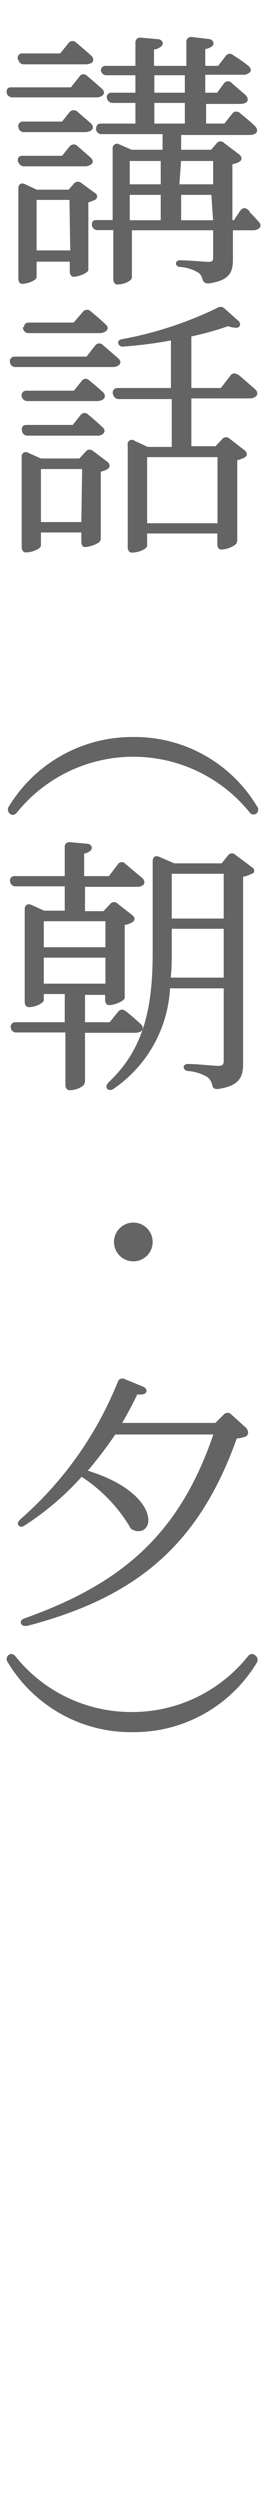
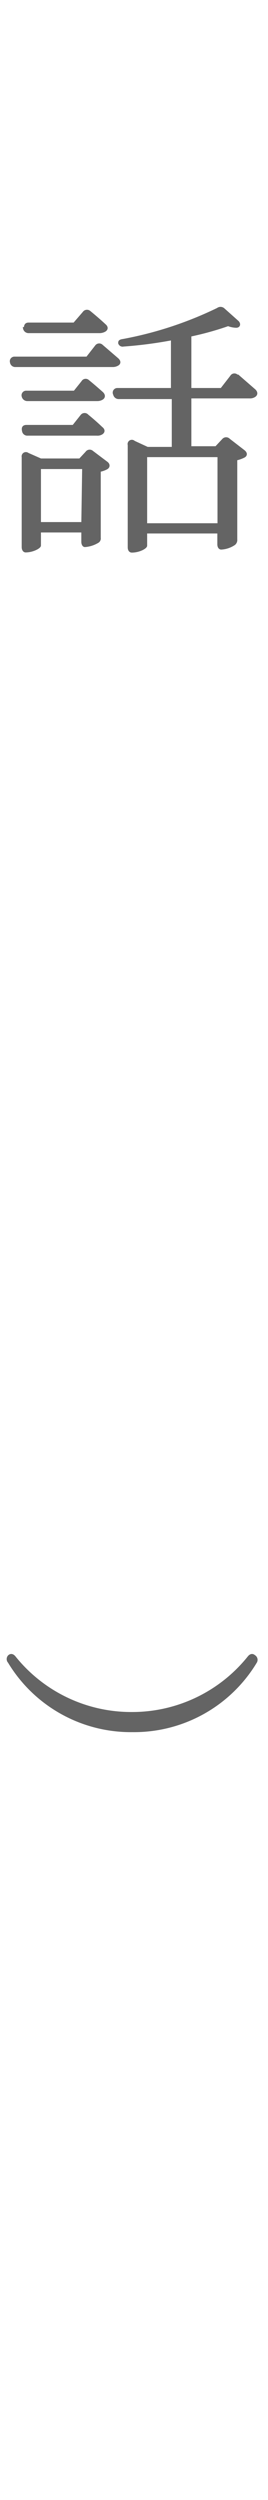
<svg xmlns="http://www.w3.org/2000/svg" id="レイヤー_1" data-name="レイヤー 1" viewBox="0 0 16 149">
  <defs>
    <style>.cls-1{fill:#646464;stroke:#646464;stroke-miterlimit:10;stroke-width:0.15px;}</style>
  </defs>
-   <path class="cls-1" d="M5.14,4.57c.22.18.59.5.89.77.11.1.16.23,0,.32a.54.54,0,0,1-.29.07h-5a.27.27,0,0,1-.27-.21c0-.15,0-.24.21-.24H4.27l.53-.67A.21.21,0,0,1,5.14,4.57Zm-4-1.05a.19.19,0,0,1,.2-.26H3.63l.53-.66a.22.22,0,0,1,.34,0c.22.18.57.48.88.76.11.09.16.22.06.32a.72.72,0,0,1-.32.08H1.44A.25.25,0,0,1,1.17,3.52Zm0,6.08c0-.14,0-.24.2-.24H3.74l.48-.59a.23.23,0,0,1,.36,0c.19.16.51.43.78.68.11.1.16.23,0,.31a.57.57,0,0,1-.31.08H1.44A.26.26,0,0,1,1.17,9.6Zm4.45,2.26a1.5,1.5,0,0,1-.39.14v4.08c0,.11-.51.34-.81.34-.08,0-.15-.1-.15-.24v-.66H2.11v1c0,.09-.4.32-.8.32-.08,0-.14-.1-.14-.24V11.22c0-.18.12-.26.28-.18l.73.34H4.13l.35-.4a.24.24,0,0,1,.35,0l.79.58C5.76,11.63,5.76,11.78,5.62,11.86ZM4.22,6.72a.25.25,0,0,1,.36,0l.8.69c.09.09.14.22,0,.32a.72.72,0,0,1-.32.07H1.44a.24.24,0,0,1-.26-.2.2.2,0,0,1,.21-.28H3.74Zm0,5.12H2.11V15H4.27Zm10.45.69a7.32,7.32,0,0,1,.72.74c.1.09.13.22,0,.3a.54.54,0,0,1-.31.08H13.83v1.82c0,.71-.16,1.17-1.38,1.35-.16,0-.24-.05-.29-.19a.69.69,0,0,0-.29-.45,2.53,2.53,0,0,0-1.07-.34c-.14,0-.22-.06-.22-.14s.09-.13.25-.11c.45,0,1.36.09,1.62.09s.35-.09.35-.33v-1.7h-5v2.88c0,.13-.38.35-.8.35-.1,0-.16-.09-.16-.24v-3h-1a.27.27,0,0,1-.28-.21c0-.14,0-.24.21-.24H6.8V8.86a.19.19,0,0,1,.29-.19L7.84,9H9.78V7.92H6.06a.24.24,0,0,1-.25-.21c0-.17.05-.27.21-.27H8.16V6.06H6.74a.27.27,0,0,1-.28-.21.19.19,0,0,1,.21-.25H8.16V4.41H6.37a.26.26,0,0,1-.27-.2A.19.19,0,0,1,6.3,4H8.16V2.54a.21.21,0,0,1,.26-.22l1,.09c.16,0,.29.15.18.28a.83.83,0,0,1-.48.2V4h2.08V2.51a.21.21,0,0,1,.25-.23l1,.12c.16,0,.29.16.18.29a.9.9,0,0,1-.45.17V4h.88l.49-.64a.22.22,0,0,1,.34,0A7.37,7.37,0,0,1,14.8,4c.1.1.16.22,0,.3a.47.47,0,0,1-.32.08h-2.3V5.6H13L13.44,5a.22.22,0,0,1,.34,0l.83.72c.1.1.15.23.05.32a.57.57,0,0,1-.31.08H12.23V7.44h1.2l.51-.64a.23.23,0,0,1,.34,0c.22.18.6.48.89.77.1.1.15.22.05.32a.56.56,0,0,1-.3.08H10.74V9h1.9L13,8.58a.21.21,0,0,1,.33,0l.9.68c.14.11.16.25,0,.33a1.28,1.28,0,0,1-.43.13V13.2H14l.42-.62A.2.2,0,0,1,14.72,12.53Zm-7-1.47h2V9.52h-2Zm2,2.14V11.54h-2V13.2Zm1.44-7.6V4.41H9.14V5.6Zm0,1.84V6.06H9.14V7.44Zm-.48,3.62H12.8V9.52H10.74Zm2.06.48H10.74V13.2H12.8Z" />
  <path class="cls-1" d="M6.08,20.61l.93.8c.11.1.16.23,0,.32a.56.56,0,0,1-.3.07H.93a.24.24,0,0,1-.26-.21.2.2,0,0,1,.21-.26H5.2l.54-.69A.22.22,0,0,1,6.08,20.61Zm-.82,2.1c.21.17.55.46.84.72.09.09.14.22,0,.32a.55.55,0,0,1-.29.08H1.65a.27.27,0,0,1-.28-.21.2.2,0,0,1,.21-.26H4.45l.48-.6A.21.21,0,0,1,5.26,22.71ZM1.58,25.4h2.8l.5-.63a.22.22,0,0,1,.34,0c.2.16.56.47.84.74.12.09.16.22,0,.32a.47.47,0,0,1-.28.06H1.65a.24.24,0,0,1-.26-.21l0,0C1.34,25.48,1.42,25.4,1.58,25.4ZM5.5,26.93l.85.64c.15.1.16.26,0,.34a1.41,1.41,0,0,1-.41.14v4a.23.23,0,0,1-.13.25,1.7,1.7,0,0,1-.74.23c-.08,0-.14-.1-.14-.24v-.63H2.37v.85c0,.11-.42.34-.84.34-.09,0-.16-.1-.16-.24V27.24a.18.18,0,0,1,.29-.18l.77.34H4.77l.4-.43A.22.22,0,0,1,5.5,26.93Zm-4-7.36c0-.18.05-.27.21-.27H4.43L5,18.64a.23.23,0,0,1,.34-.05c.22.18.6.5.91.79.11.09.16.22,0,.32a.63.63,0,0,1-.32.08H1.71A.26.26,0,0,1,1.45,19.57Zm3.48,8.31H2.37v3.31H4.93Zm9.22-5.48,1,.87c.09.09.14.22,0,.32a.48.48,0,0,1-.29.08H11.35v3H12.9l.43-.46a.23.23,0,0,1,.34,0l.88.68c.14.11.16.24,0,.32a2,2,0,0,1-.46.16v4.78a.3.3,0,0,1-.11.27,1.53,1.53,0,0,1-.77.26c-.1,0-.16-.1-.16-.24v-.72H8.71v.8c0,.11-.4.34-.84.34-.11,0-.17-.1-.17-.24v-6.1A.18.18,0,0,1,8,26.34l.8.37h1.53v-3H7.1a.26.26,0,0,1-.27-.21A.2.2,0,0,1,7,23.2h3.28v-3a25.15,25.15,0,0,1-2.91.38.2.2,0,0,1-.24-.13c0-.08,0-.14.21-.17A22.21,22.21,0,0,0,13,18.42a.27.27,0,0,1,.33,0l.83.74c.15.12.13.3-.06.3a1.42,1.42,0,0,1-.48-.1,17.94,17.94,0,0,1-2.27.63V23.2h1.87l.59-.76A.21.21,0,0,1,14.15,22.4ZM8.71,31.26h4.35V27.17H8.71Z" />
-   <path class="cls-1" d="M15.27,48.08a.24.24,0,0,1,0,.34.21.21,0,0,1-.31-.05,9,9,0,0,0-14,0c-.11.13-.22.16-.32.07a.26.26,0,0,1-.08-.28A8.54,8.54,0,0,1,7.91,44,8.44,8.44,0,0,1,15.27,48.08Z" />
-   <path class="cls-1" d="M5,64.39a.33.33,0,0,1-.1.27,1.26,1.26,0,0,1-.76.24c-.1,0-.16-.1-.16-.24v-3.2h-3a.24.24,0,0,1-.26-.21A.2.2,0,0,1,.88,61H3.94V59.17H2.54v.43c0,.11-.43.35-.81.35-.12,0-.18-.09-.18-.24V54.17c0-.17.13-.25.29-.17l.78.35H3.94v-1.6h-3a.24.24,0,0,1-.26-.21.19.19,0,0,1,.21-.25H3.94v-1.8a.2.2,0,0,1,.25-.22l1,.09c.18,0,.29.16.16.29a.79.79,0,0,1-.4.16v1.48H6.54l.56-.74a.2.2,0,0,1,.34,0c.24.19.64.54,1,.83.09.1.16.22.05.32a.54.54,0,0,1-.31.08H5v1.6H6.21l.43-.46a.22.22,0,0,1,.34,0l.86.67c.15.11.16.24,0,.32a1.13,1.13,0,0,1-.47.15v4.4c0,.11-.51.37-.86.37-.1,0-.16-.1-.16-.24v-.37H5V61H6.58l.52-.64a.22.22,0,0,1,.34-.05c.23.17.59.48.9.77.11.09.16.22.05.32a.64.64,0,0,1-.31.08H5ZM2.54,56.53H6.37v-1.7H2.54ZM6.37,58.7V57H2.54V58.7ZM15,52a1.48,1.48,0,0,1-.56.19V63.36c0,.77-.16,1.28-1.43,1.47-.16,0-.24,0-.27-.2a.88.88,0,0,0-.32-.5,2.71,2.71,0,0,0-1.15-.37c-.15,0-.23-.08-.23-.16s.1-.13.26-.11c.46,0,1.47.11,1.73.11s.4-.09.4-.37v-4.4H10.08a7.69,7.69,0,0,1-3.34,6c-.12.08-.23.08-.29,0s0-.16.08-.27c2.26-2.1,2.66-4.79,2.66-7.84v-5.4c0-.17.09-.27.27-.19l.93.4h2.88l.4-.5A.21.21,0,0,1,14,51l1,.75C15.14,51.82,15.14,52,15,52Zm-1.57,3.28H10.18v1.34c0,.56,0,1.14-.07,1.72h3.32Zm-3.25-.46h3.25V52H10.18Z" />
-   <path class="cls-1" d="M6.88,74A1.08,1.08,0,1,1,8,75.1,1.08,1.08,0,0,1,6.88,74Z" />
-   <path class="cls-1" d="M14.61,85.56a2,2,0,0,1-.53.1C11.87,91.9,8.24,95.1,1.6,96.83c-.15,0-.23,0-.27-.08s0-.18.17-.23c5.78-2.06,9.29-5,11.34-11.1h-6a23.52,23.52,0,0,1-1.73,2.27C9.49,89,9.23,91.58,8,91.13a.34.34,0,0,1-.21-.21,9.29,9.29,0,0,0-2.93-3,16.6,16.6,0,0,1-3.44,2.94c-.11.08-.21.07-.26,0s0-.15.11-.26a21.61,21.61,0,0,0,5.83-8.21.21.21,0,0,1,.31-.13l1.1.45c.16.06.24.24.06.3a.66.66,0,0,1-.41,0,21.24,21.24,0,0,1-1,1.87h5.73l.53-.53a.22.22,0,0,1,.33,0l.91.82C14.77,85.35,14.77,85.5,14.61,85.56Z" />
  <path class="cls-1" d="M15.27,99.05a8.48,8.48,0,0,1-7.36,4.11A8.49,8.49,0,0,1,.54,99.05a.25.25,0,0,1,0-.34c.1-.09.21-.08.32.05a8.93,8.93,0,0,0,7,3.35,8.92,8.92,0,0,0,7-3.35c.11-.13.22-.14.32-.05A.25.25,0,0,1,15.27,99.05Z" />
</svg>